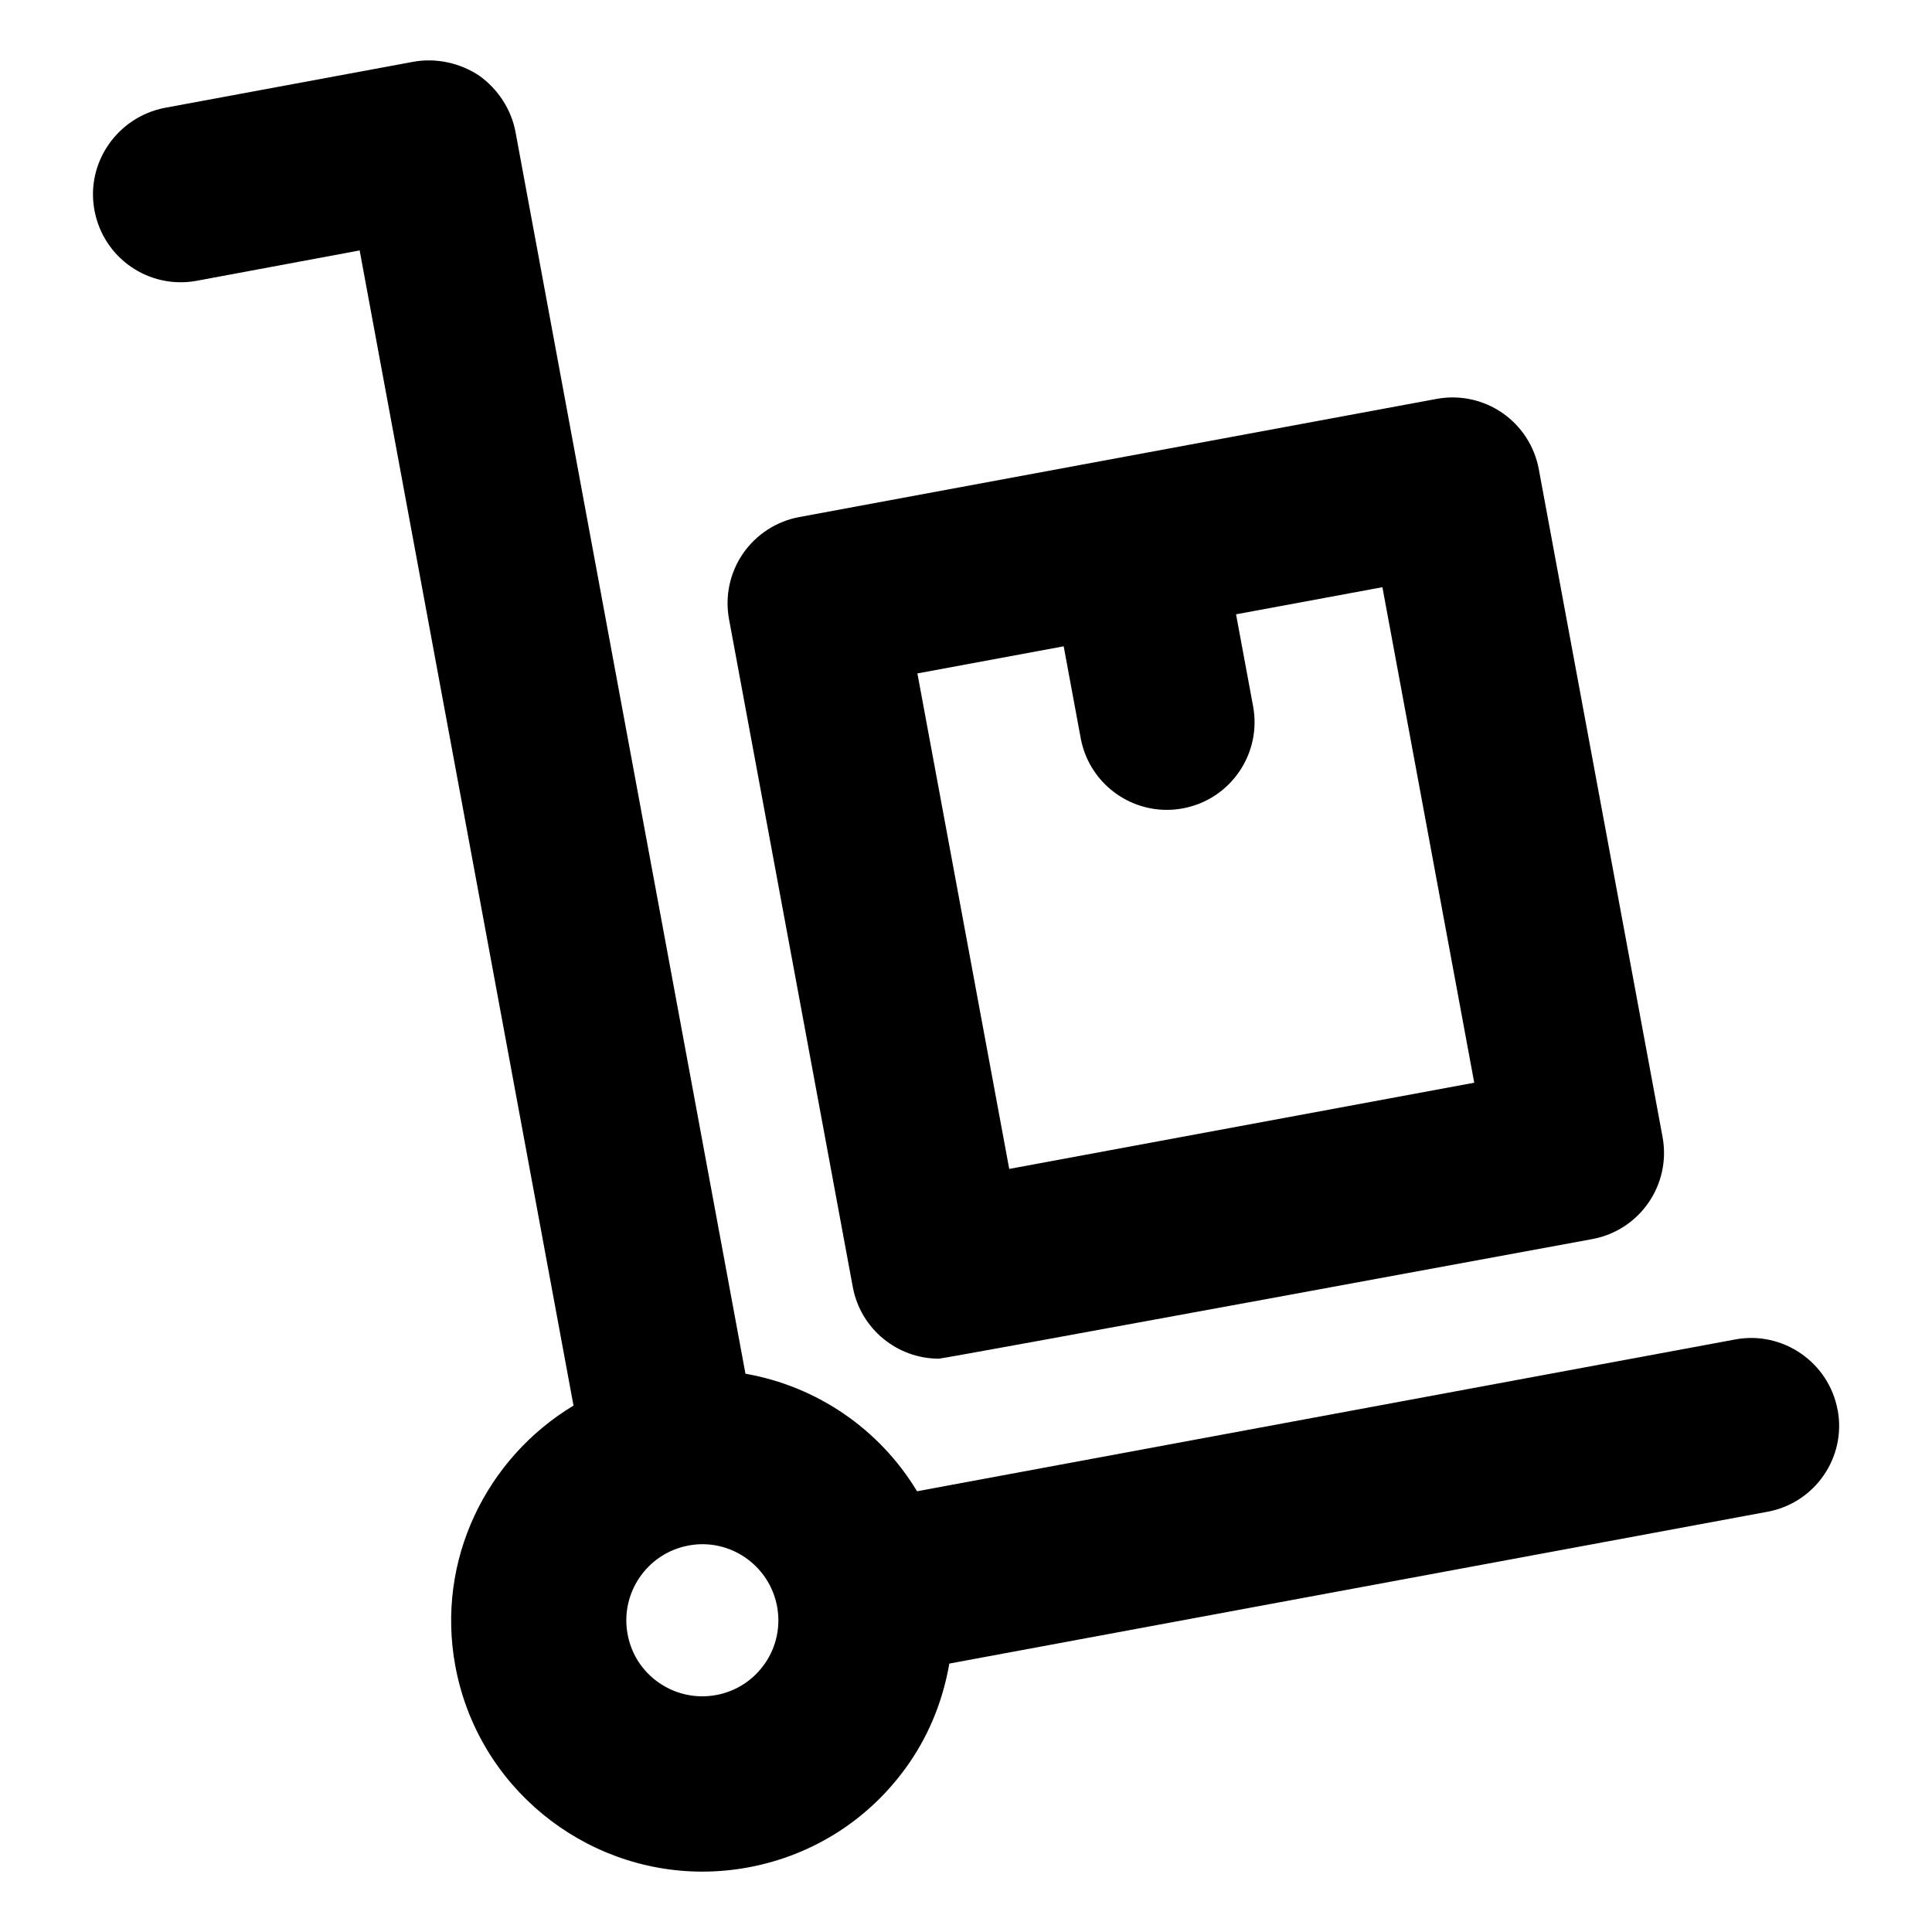
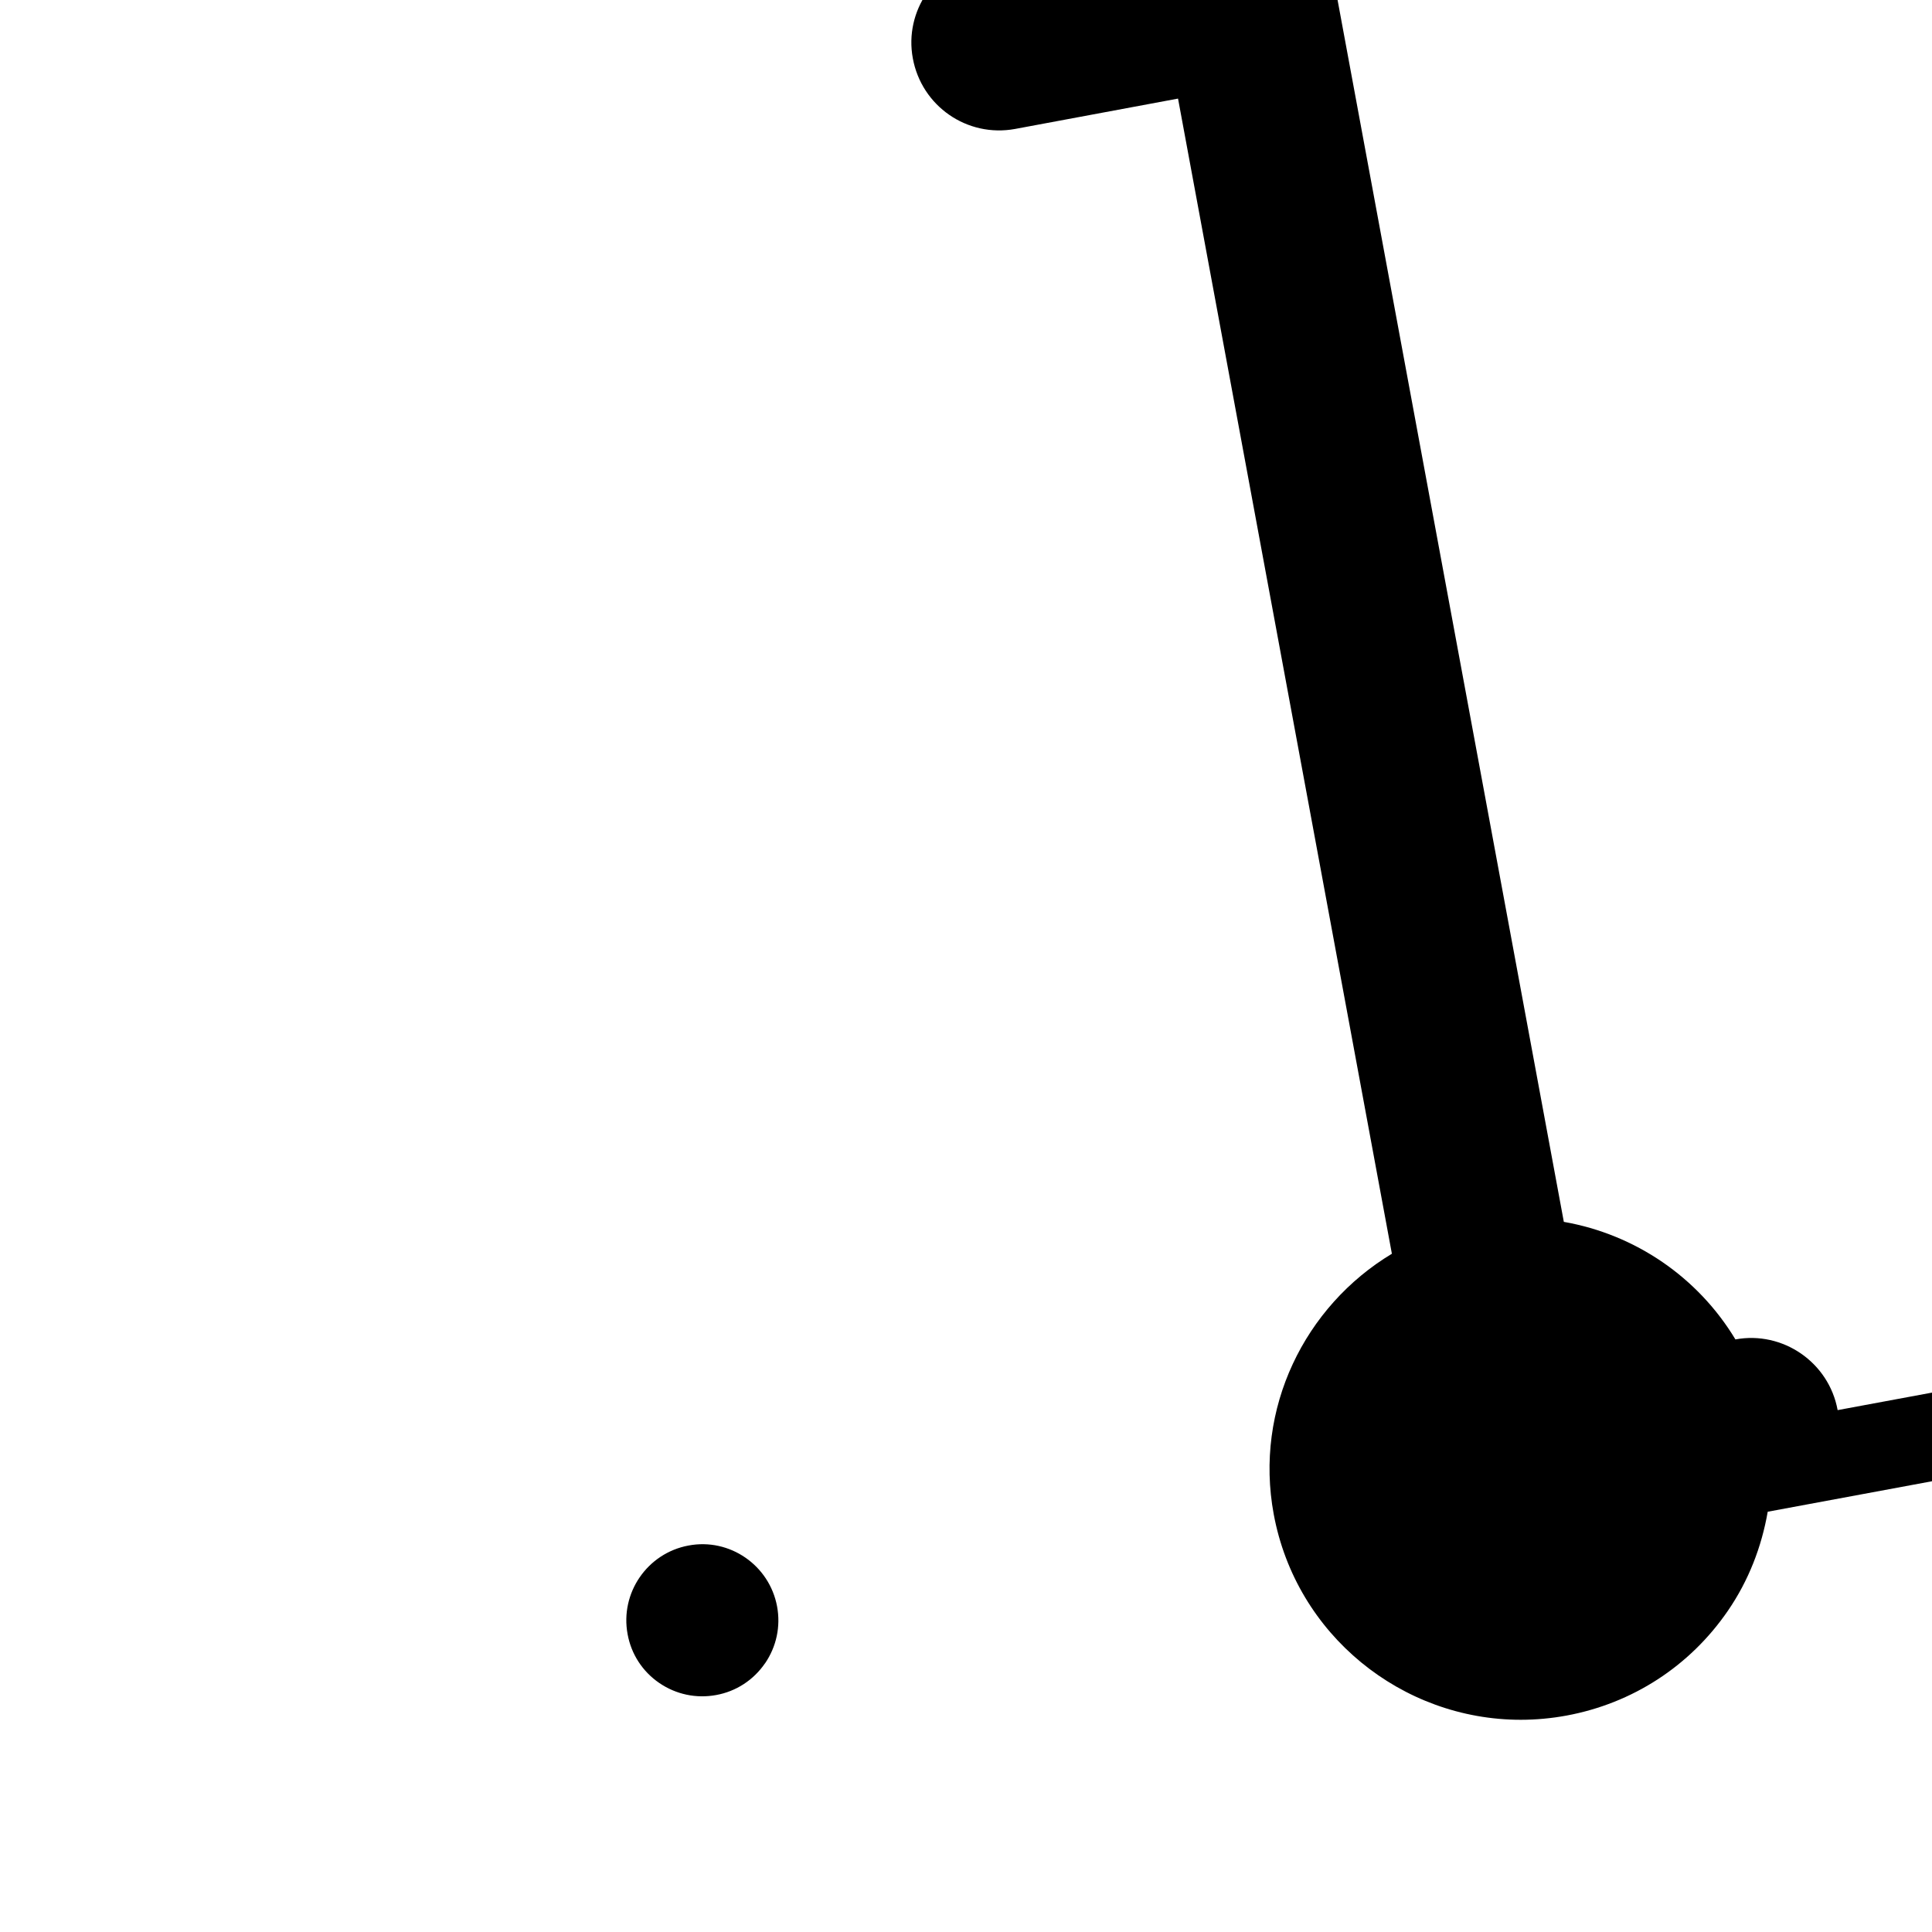
<svg xmlns="http://www.w3.org/2000/svg" id="Layer_2" height="512" viewBox="0 0 32 32" width="512">
  <g>
-     <path d="m30.437 23.356c-.145-.793-.91-1.316-1.693-1.171l-13.555 2.515c-.62-1.029-1.657-1.739-2.842-1.947l-3.807-20.559c-.068-.377-.29-.716-.6-.939-.319-.213-.716-.3-1.093-.232l-4.122.764c-.784.155-1.306.91-1.161 1.693.145.793.9 1.316 1.693 1.171l2.7-.503 3.542 19.133c-1.444.869-2.282 2.563-1.957 4.315v0c.371 2.001 2.124 3.404 4.091 3.404.25 0 .505-.023.76-.07 1.093-.203 2.042-.819 2.671-1.735.344-.501.559-1.06.66-1.641l13.553-2.515c.784-.145 1.306-.9 1.161-1.684zm-17.767 4.195c-.191.277-.478.464-.808.524-.33.061-.665-.01-.943-.2-.277-.19-.464-.477-.524-.808-.127-.683.326-1.341 1.008-1.468.682-.13 1.341.326 1.468 1.009.061.331-.01.665-.2.943z" />
-     <path d="m14.125 21.317c.13.699.74 1.187 1.426 1.187.087 0 10.823-1.981 10.823-1.981.788-.146 1.309-.904 1.163-1.692l-2.05-11.061c-.07-.378-.288-.713-.605-.932-.318-.218-.707-.301-1.087-.231l-10.557 1.957c-.378.07-.713.288-.932.605-.218.317-.301.708-.231 1.087zm3.493-10.612.282 1.522c.13.699.74 1.187 1.426 1.187.087 0 .177-.008.266-.025.788-.146 1.309-.904 1.163-1.692l-.282-1.522 2.424-.449 1.521 8.207-7.702 1.428-1.521-8.207z" />
+     <path d="m30.437 23.356c-.145-.793-.91-1.316-1.693-1.171c-.62-1.029-1.657-1.739-2.842-1.947l-3.807-20.559c-.068-.377-.29-.716-.6-.939-.319-.213-.716-.3-1.093-.232l-4.122.764c-.784.155-1.306.91-1.161 1.693.145.793.9 1.316 1.693 1.171l2.7-.503 3.542 19.133c-1.444.869-2.282 2.563-1.957 4.315v0c.371 2.001 2.124 3.404 4.091 3.404.25 0 .505-.023.76-.07 1.093-.203 2.042-.819 2.671-1.735.344-.501.559-1.06.66-1.641l13.553-2.515c.784-.145 1.306-.9 1.161-1.684zm-17.767 4.195c-.191.277-.478.464-.808.524-.33.061-.665-.01-.943-.2-.277-.19-.464-.477-.524-.808-.127-.683.326-1.341 1.008-1.468.682-.13 1.341.326 1.468 1.009.061.331-.01.665-.2.943z" />
  </g>
</svg>